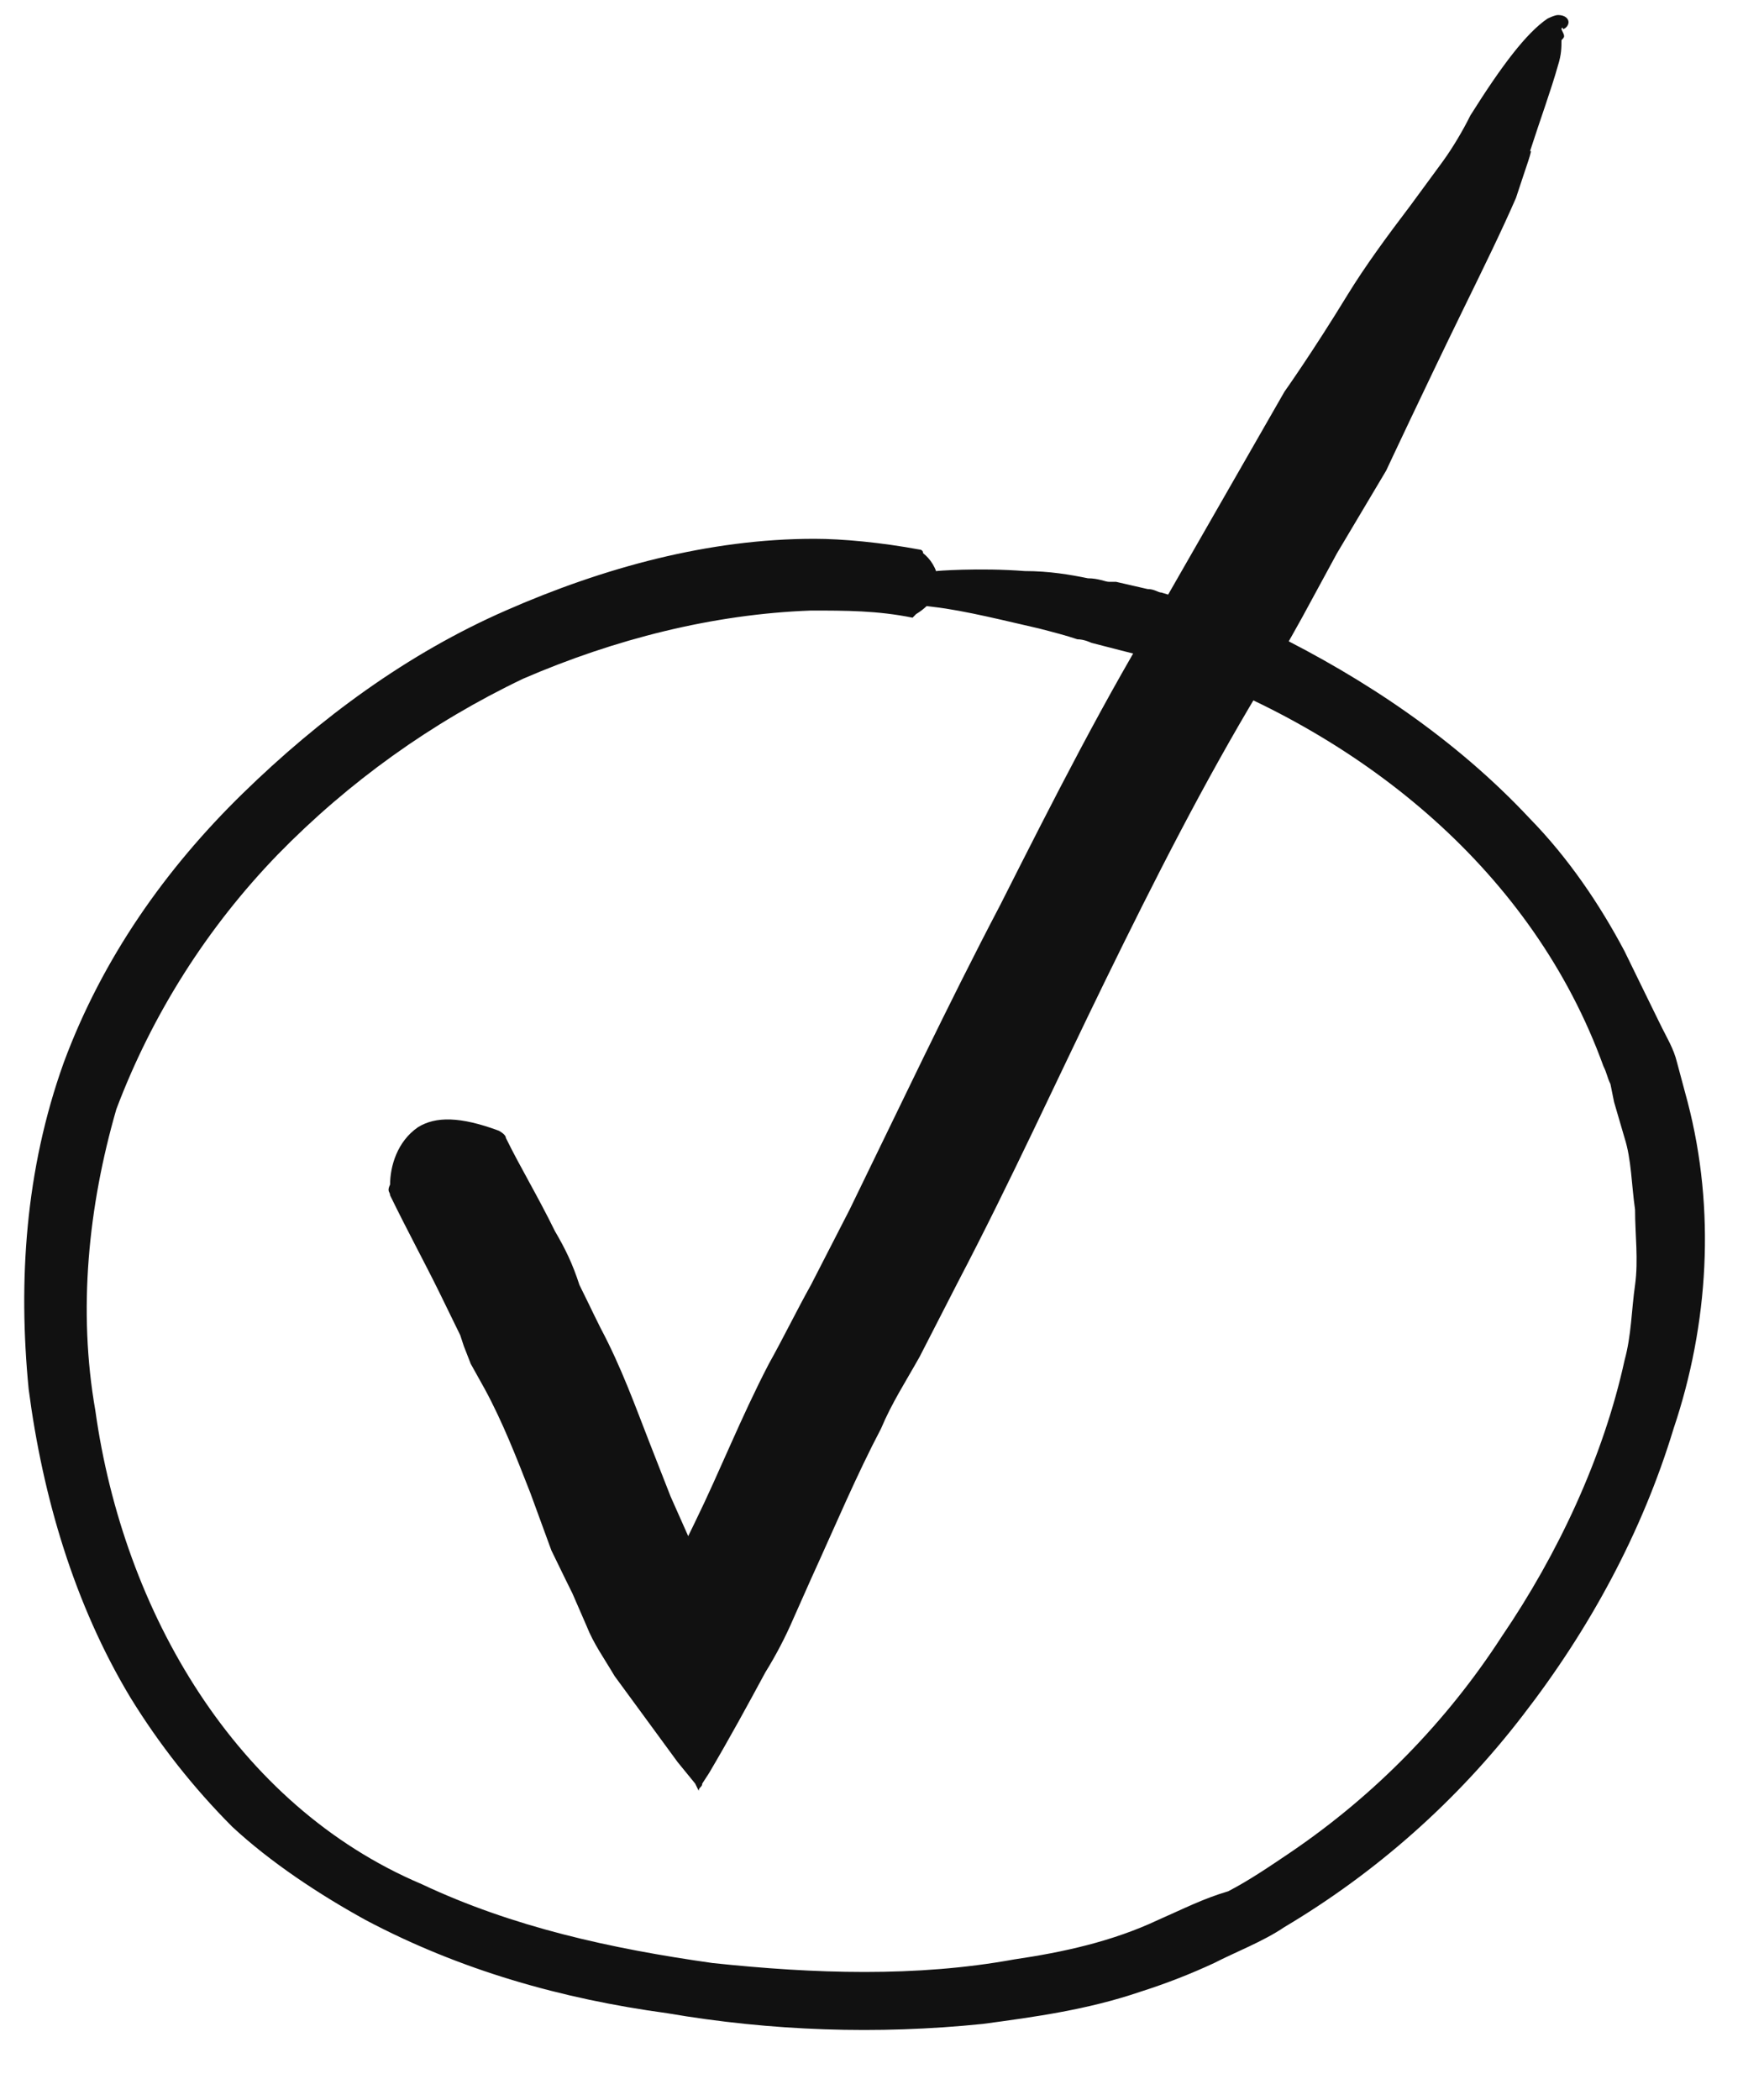
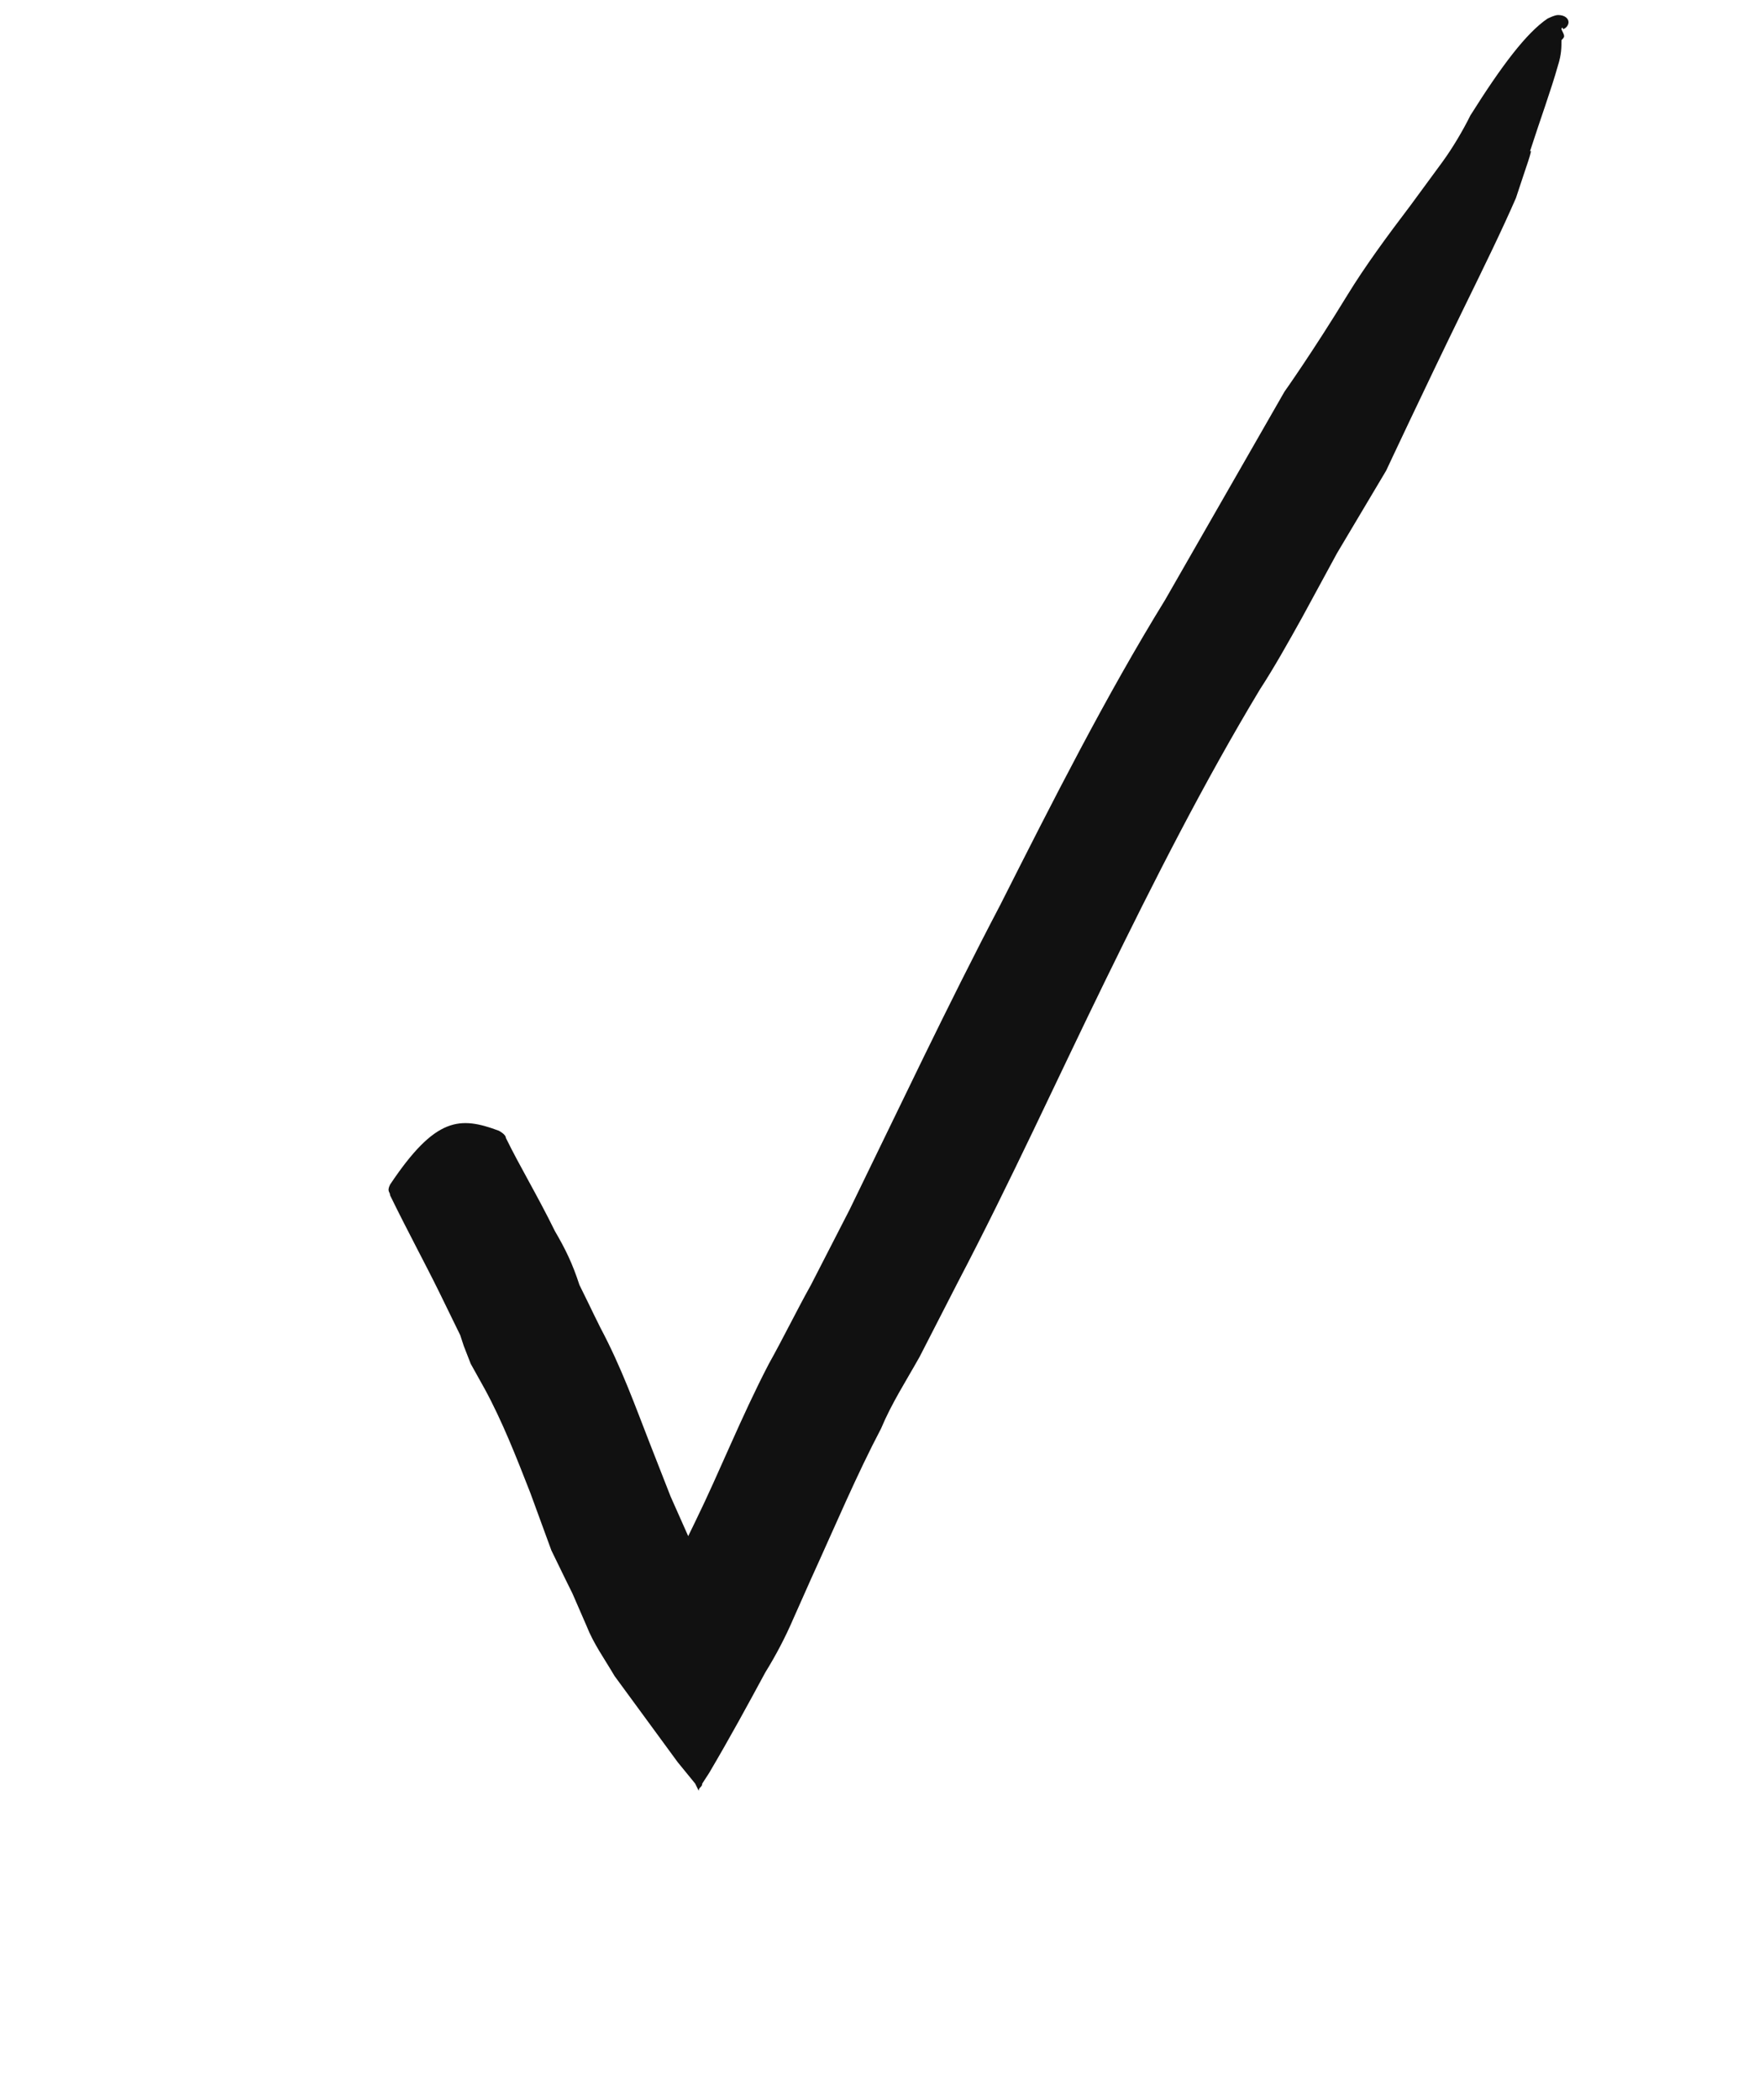
<svg xmlns="http://www.w3.org/2000/svg" width="21" height="25" viewBox="0 0 21 25" fill="none">
-   <path d="M10.947 6.542C10.947 6.542 10.989 6.542 10.989 6.585C11.155 6.713 11.322 7.055 10.905 7.311L10.864 7.353C10.445 7.268 10.07 7.268 9.653 7.268C8.483 7.311 7.314 7.61 6.229 8.079C5.139 8.599 4.15 9.308 3.307 10.172C2.466 11.041 1.812 12.073 1.385 13.204C1.052 14.357 0.925 15.595 1.135 16.791C1.468 19.183 2.805 21.489 5.018 22.428C6.104 22.94 7.272 23.197 8.483 23.368C9.694 23.496 10.905 23.538 12.073 23.325C12.659 23.239 13.243 23.111 13.787 22.855C14.079 22.727 14.329 22.599 14.621 22.514C14.871 22.385 15.121 22.214 15.373 22.044C16.37 21.365 17.222 20.494 17.878 19.481C18.547 18.499 19.088 17.346 19.34 16.193C19.422 15.894 19.422 15.595 19.465 15.296C19.506 14.997 19.465 14.698 19.465 14.4C19.422 14.1 19.422 13.802 19.34 13.546L19.215 13.118L19.172 12.905C19.131 12.82 19.131 12.777 19.088 12.691C18.253 10.385 16.25 8.763 13.995 7.951L13.495 7.781L13.326 7.738L12.992 7.652C12.992 7.652 12.909 7.61 12.825 7.61C12.7 7.567 12.534 7.524 12.367 7.481C11.991 7.396 11.489 7.268 11.114 7.225C10.405 7.14 10.194 7.055 10.278 7.012C10.363 6.926 10.697 6.841 11.155 6.798C11.114 6.798 11.656 6.755 12.2 6.798C12.492 6.798 12.742 6.841 12.951 6.884C13.076 6.884 13.159 6.926 13.201 6.926H13.286L13.661 7.012C13.745 7.012 13.787 7.054 13.828 7.054L14.245 7.182C14.537 7.268 14.831 7.396 15.123 7.524C16.25 8.079 17.335 8.805 18.212 9.744C18.672 10.214 19.047 10.77 19.34 11.324L19.549 11.752L19.758 12.179C19.84 12.349 19.924 12.478 19.965 12.649L20.091 13.119C20.425 14.399 20.341 15.766 19.924 17.005C19.549 18.243 18.922 19.396 18.128 20.421C17.35 21.434 16.386 22.289 15.289 22.941C15.039 23.111 14.704 23.239 14.454 23.368C14.17 23.5 13.877 23.614 13.578 23.709C12.951 23.923 12.325 24.009 11.698 24.093C10.446 24.221 9.182 24.178 7.941 23.965C6.689 23.795 5.478 23.453 4.351 22.855C3.808 22.556 3.223 22.172 2.764 21.745C2.302 21.281 1.895 20.765 1.552 20.207C0.884 19.097 0.508 17.816 0.341 16.535C0.216 15.254 0.299 13.93 0.759 12.649C1.218 11.41 1.97 10.343 2.889 9.446C3.808 8.549 4.851 7.78 6.021 7.268C7.189 6.755 8.441 6.414 9.694 6.414C10.028 6.414 10.488 6.457 10.947 6.542Z" fill="#111111" />
-   <path d="M4.644 14.229C4.644 14.186 4.602 14.186 4.644 14.101C4.644 13.887 4.727 13.588 4.978 13.417C5.186 13.289 5.478 13.289 5.938 13.46C5.938 13.46 6.022 13.503 6.022 13.545C6.189 13.887 6.397 14.229 6.606 14.655C6.731 14.869 6.815 15.04 6.898 15.296L6.982 15.467L7.024 15.553L7.065 15.638L7.149 15.808C7.399 16.278 7.566 16.748 7.733 17.175L7.984 17.816L8.193 18.286L8.276 18.115C8.569 17.517 8.819 16.877 9.153 16.235C9.32 15.937 9.487 15.595 9.654 15.296L10.114 14.4C10.698 13.204 11.282 11.965 11.909 10.77C12.535 9.531 13.161 8.293 13.871 7.14L15.291 4.663C15.291 4.663 15.625 4.193 16.042 3.51C16.252 3.168 16.502 2.827 16.794 2.442L17.17 1.93C17.295 1.759 17.42 1.546 17.504 1.375C17.88 0.777 18.172 0.392 18.422 0.222C18.422 0.222 18.506 0.179 18.548 0.179C18.631 0.179 18.673 0.222 18.673 0.264C18.673 0.307 18.631 0.35 18.589 0.35C18.631 0.35 18.589 0.307 18.589 0.35C18.631 0.435 18.631 0.435 18.589 0.478C18.589 0.563 18.589 0.648 18.548 0.777C18.464 1.076 18.338 1.417 18.214 1.802C18.255 1.759 18.172 1.972 18.047 2.357C17.88 2.741 17.671 3.168 17.42 3.681C16.961 4.621 16.502 5.602 16.502 5.602L15.917 6.585L15.5 7.353C15.333 7.653 15.166 7.951 14.999 8.207C14.331 9.317 13.746 10.471 13.161 11.667C12.577 12.862 12.034 14.058 11.408 15.254L10.948 16.151C10.781 16.449 10.614 16.706 10.489 17.005C10.197 17.56 9.946 18.158 9.654 18.798L9.445 19.268C9.35 19.489 9.238 19.703 9.111 19.908C8.903 20.293 8.694 20.678 8.443 21.104L8.36 21.232C8.36 21.275 8.318 21.275 8.318 21.318L8.276 21.232L8.067 20.976L7.692 20.464L7.316 19.951C7.191 19.738 7.066 19.567 6.982 19.353L6.815 18.969L6.731 18.799L6.564 18.456L6.314 17.773C6.147 17.346 5.98 16.919 5.771 16.535L5.604 16.235L5.521 16.022L5.479 15.894L5.229 15.382C5.061 15.04 4.852 14.656 4.644 14.229Z" fill="#111111" />
+   <path d="M4.644 14.229C4.644 14.186 4.602 14.186 4.644 14.101C5.186 13.289 5.478 13.289 5.938 13.46C5.938 13.46 6.022 13.503 6.022 13.545C6.189 13.887 6.397 14.229 6.606 14.655C6.731 14.869 6.815 15.04 6.898 15.296L6.982 15.467L7.024 15.553L7.065 15.638L7.149 15.808C7.399 16.278 7.566 16.748 7.733 17.175L7.984 17.816L8.193 18.286L8.276 18.115C8.569 17.517 8.819 16.877 9.153 16.235C9.32 15.937 9.487 15.595 9.654 15.296L10.114 14.4C10.698 13.204 11.282 11.965 11.909 10.77C12.535 9.531 13.161 8.293 13.871 7.14L15.291 4.663C15.291 4.663 15.625 4.193 16.042 3.51C16.252 3.168 16.502 2.827 16.794 2.442L17.17 1.93C17.295 1.759 17.42 1.546 17.504 1.375C17.88 0.777 18.172 0.392 18.422 0.222C18.422 0.222 18.506 0.179 18.548 0.179C18.631 0.179 18.673 0.222 18.673 0.264C18.673 0.307 18.631 0.35 18.589 0.35C18.631 0.35 18.589 0.307 18.589 0.35C18.631 0.435 18.631 0.435 18.589 0.478C18.589 0.563 18.589 0.648 18.548 0.777C18.464 1.076 18.338 1.417 18.214 1.802C18.255 1.759 18.172 1.972 18.047 2.357C17.88 2.741 17.671 3.168 17.42 3.681C16.961 4.621 16.502 5.602 16.502 5.602L15.917 6.585L15.5 7.353C15.333 7.653 15.166 7.951 14.999 8.207C14.331 9.317 13.746 10.471 13.161 11.667C12.577 12.862 12.034 14.058 11.408 15.254L10.948 16.151C10.781 16.449 10.614 16.706 10.489 17.005C10.197 17.56 9.946 18.158 9.654 18.798L9.445 19.268C9.35 19.489 9.238 19.703 9.111 19.908C8.903 20.293 8.694 20.678 8.443 21.104L8.36 21.232C8.36 21.275 8.318 21.275 8.318 21.318L8.276 21.232L8.067 20.976L7.692 20.464L7.316 19.951C7.191 19.738 7.066 19.567 6.982 19.353L6.815 18.969L6.731 18.799L6.564 18.456L6.314 17.773C6.147 17.346 5.98 16.919 5.771 16.535L5.604 16.235L5.521 16.022L5.479 15.894L5.229 15.382C5.061 15.04 4.852 14.656 4.644 14.229Z" fill="#111111" />
</svg>